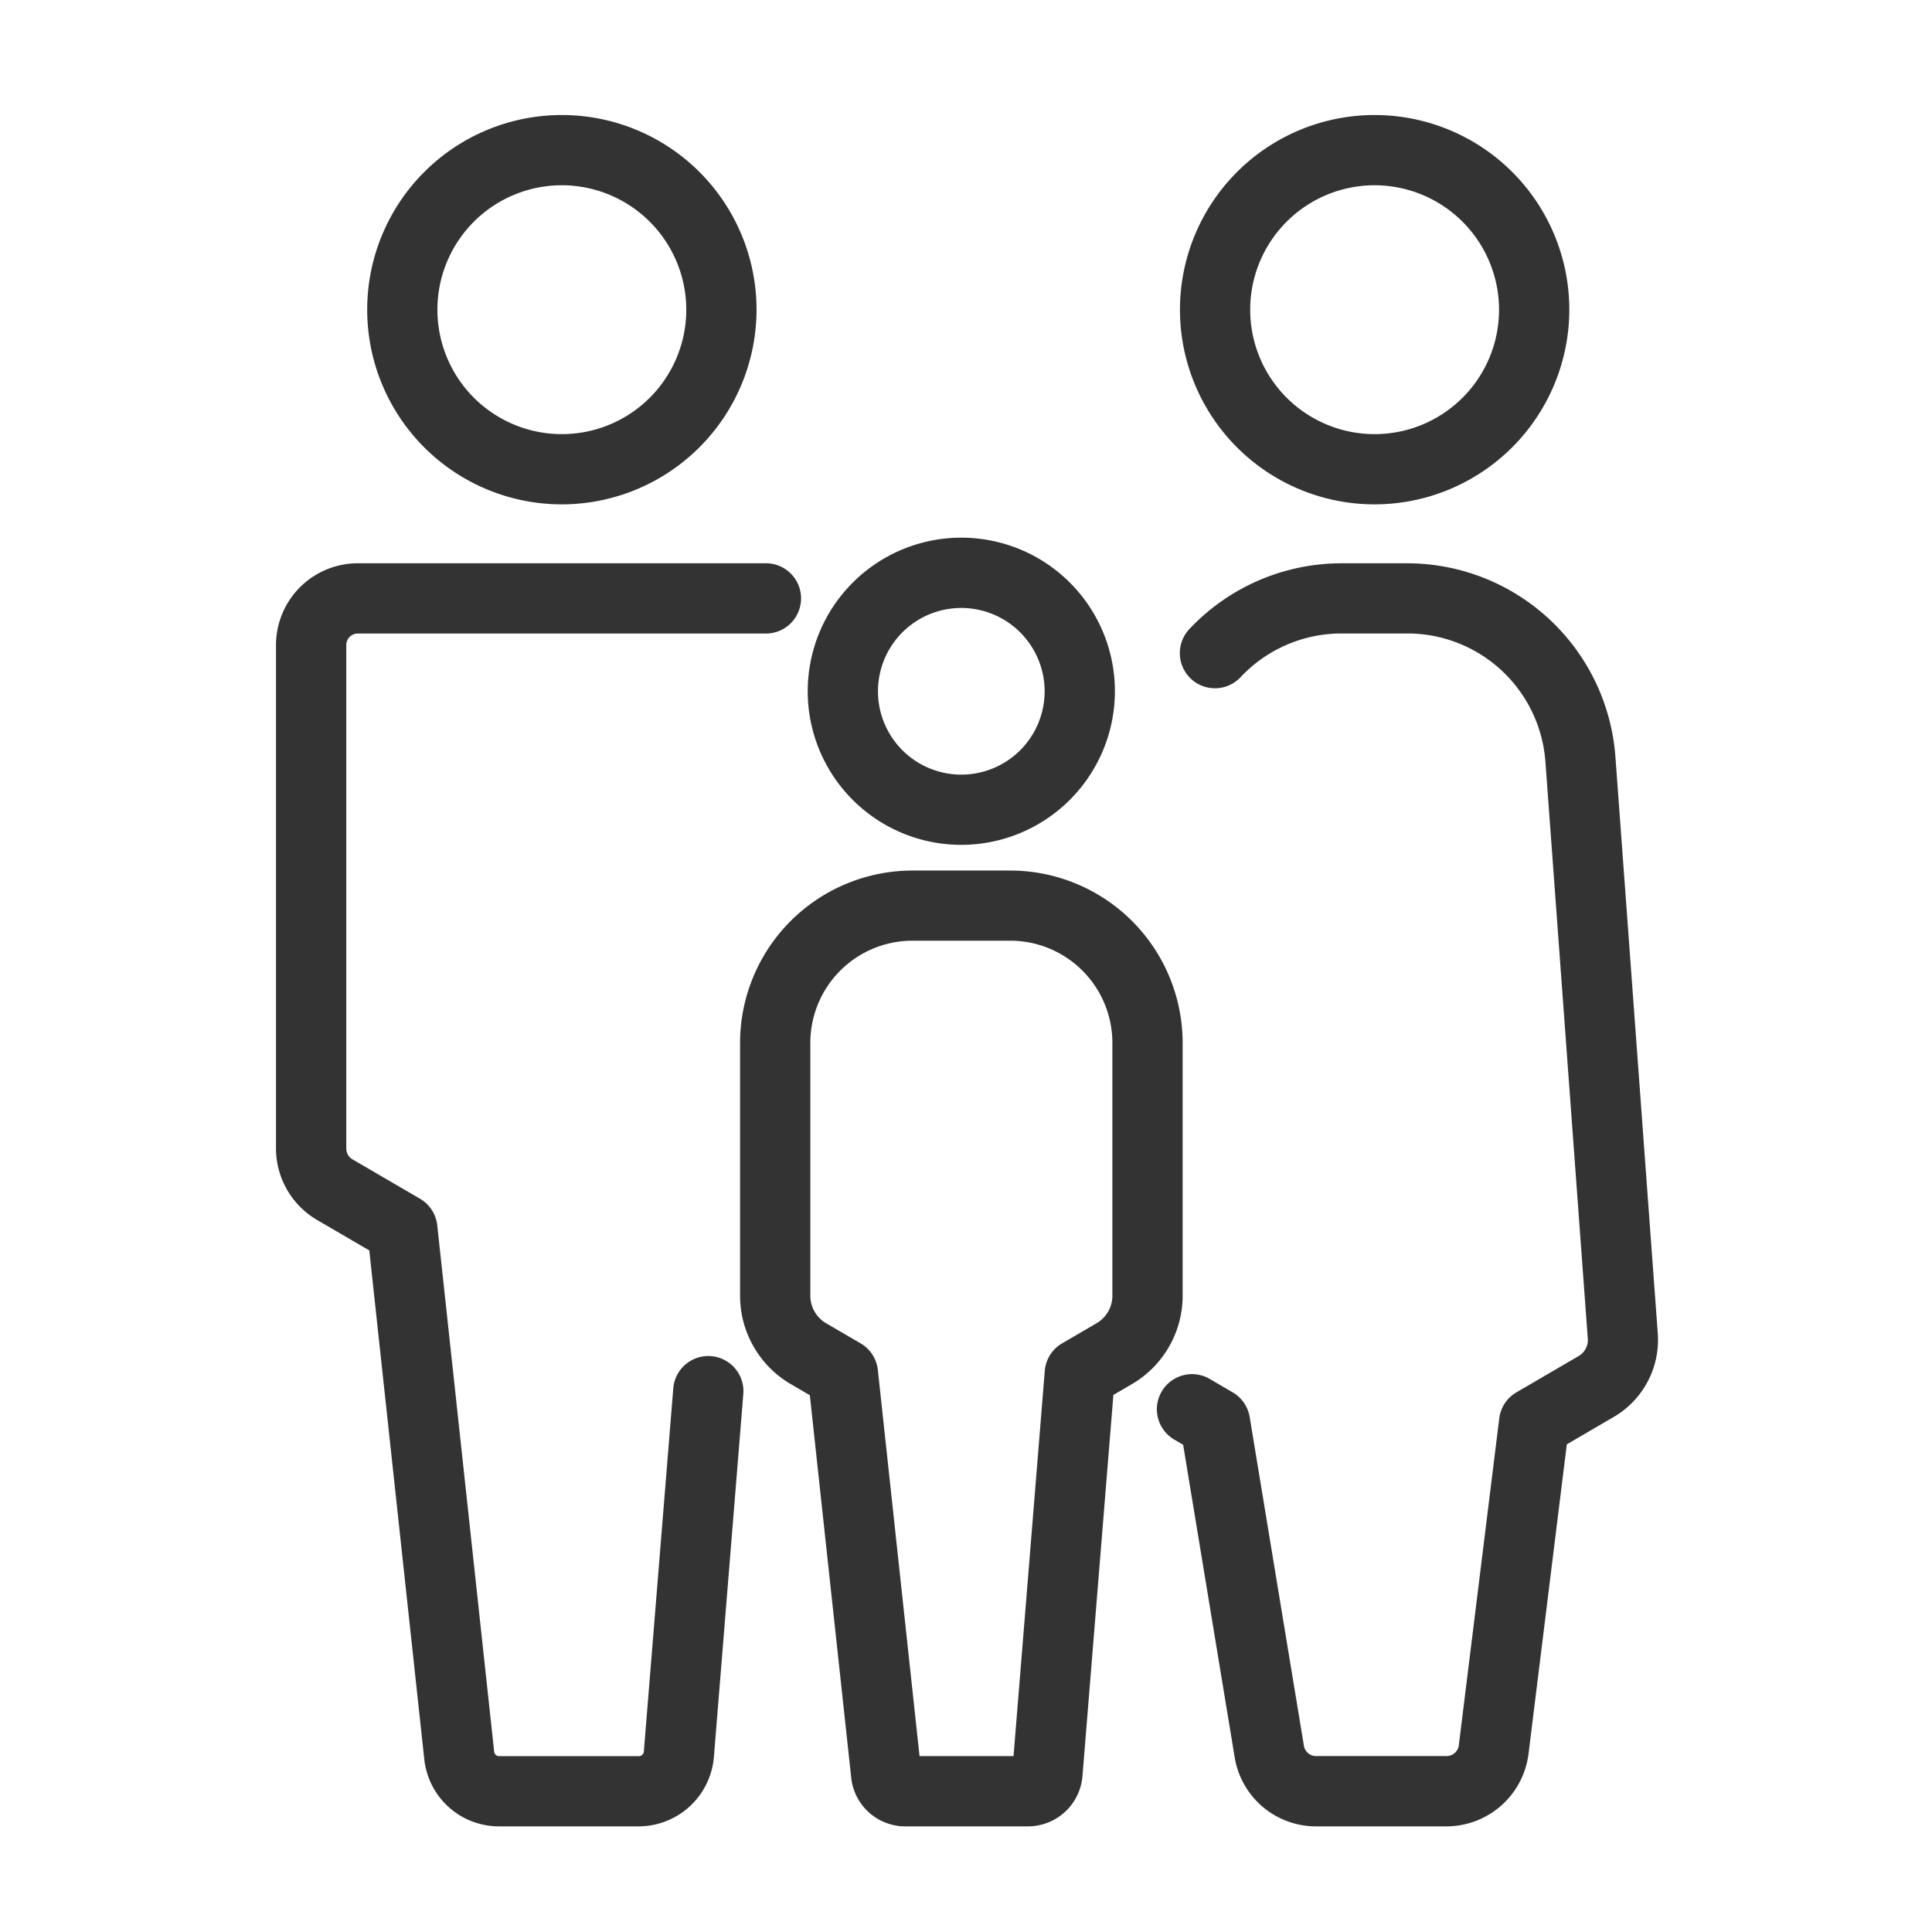
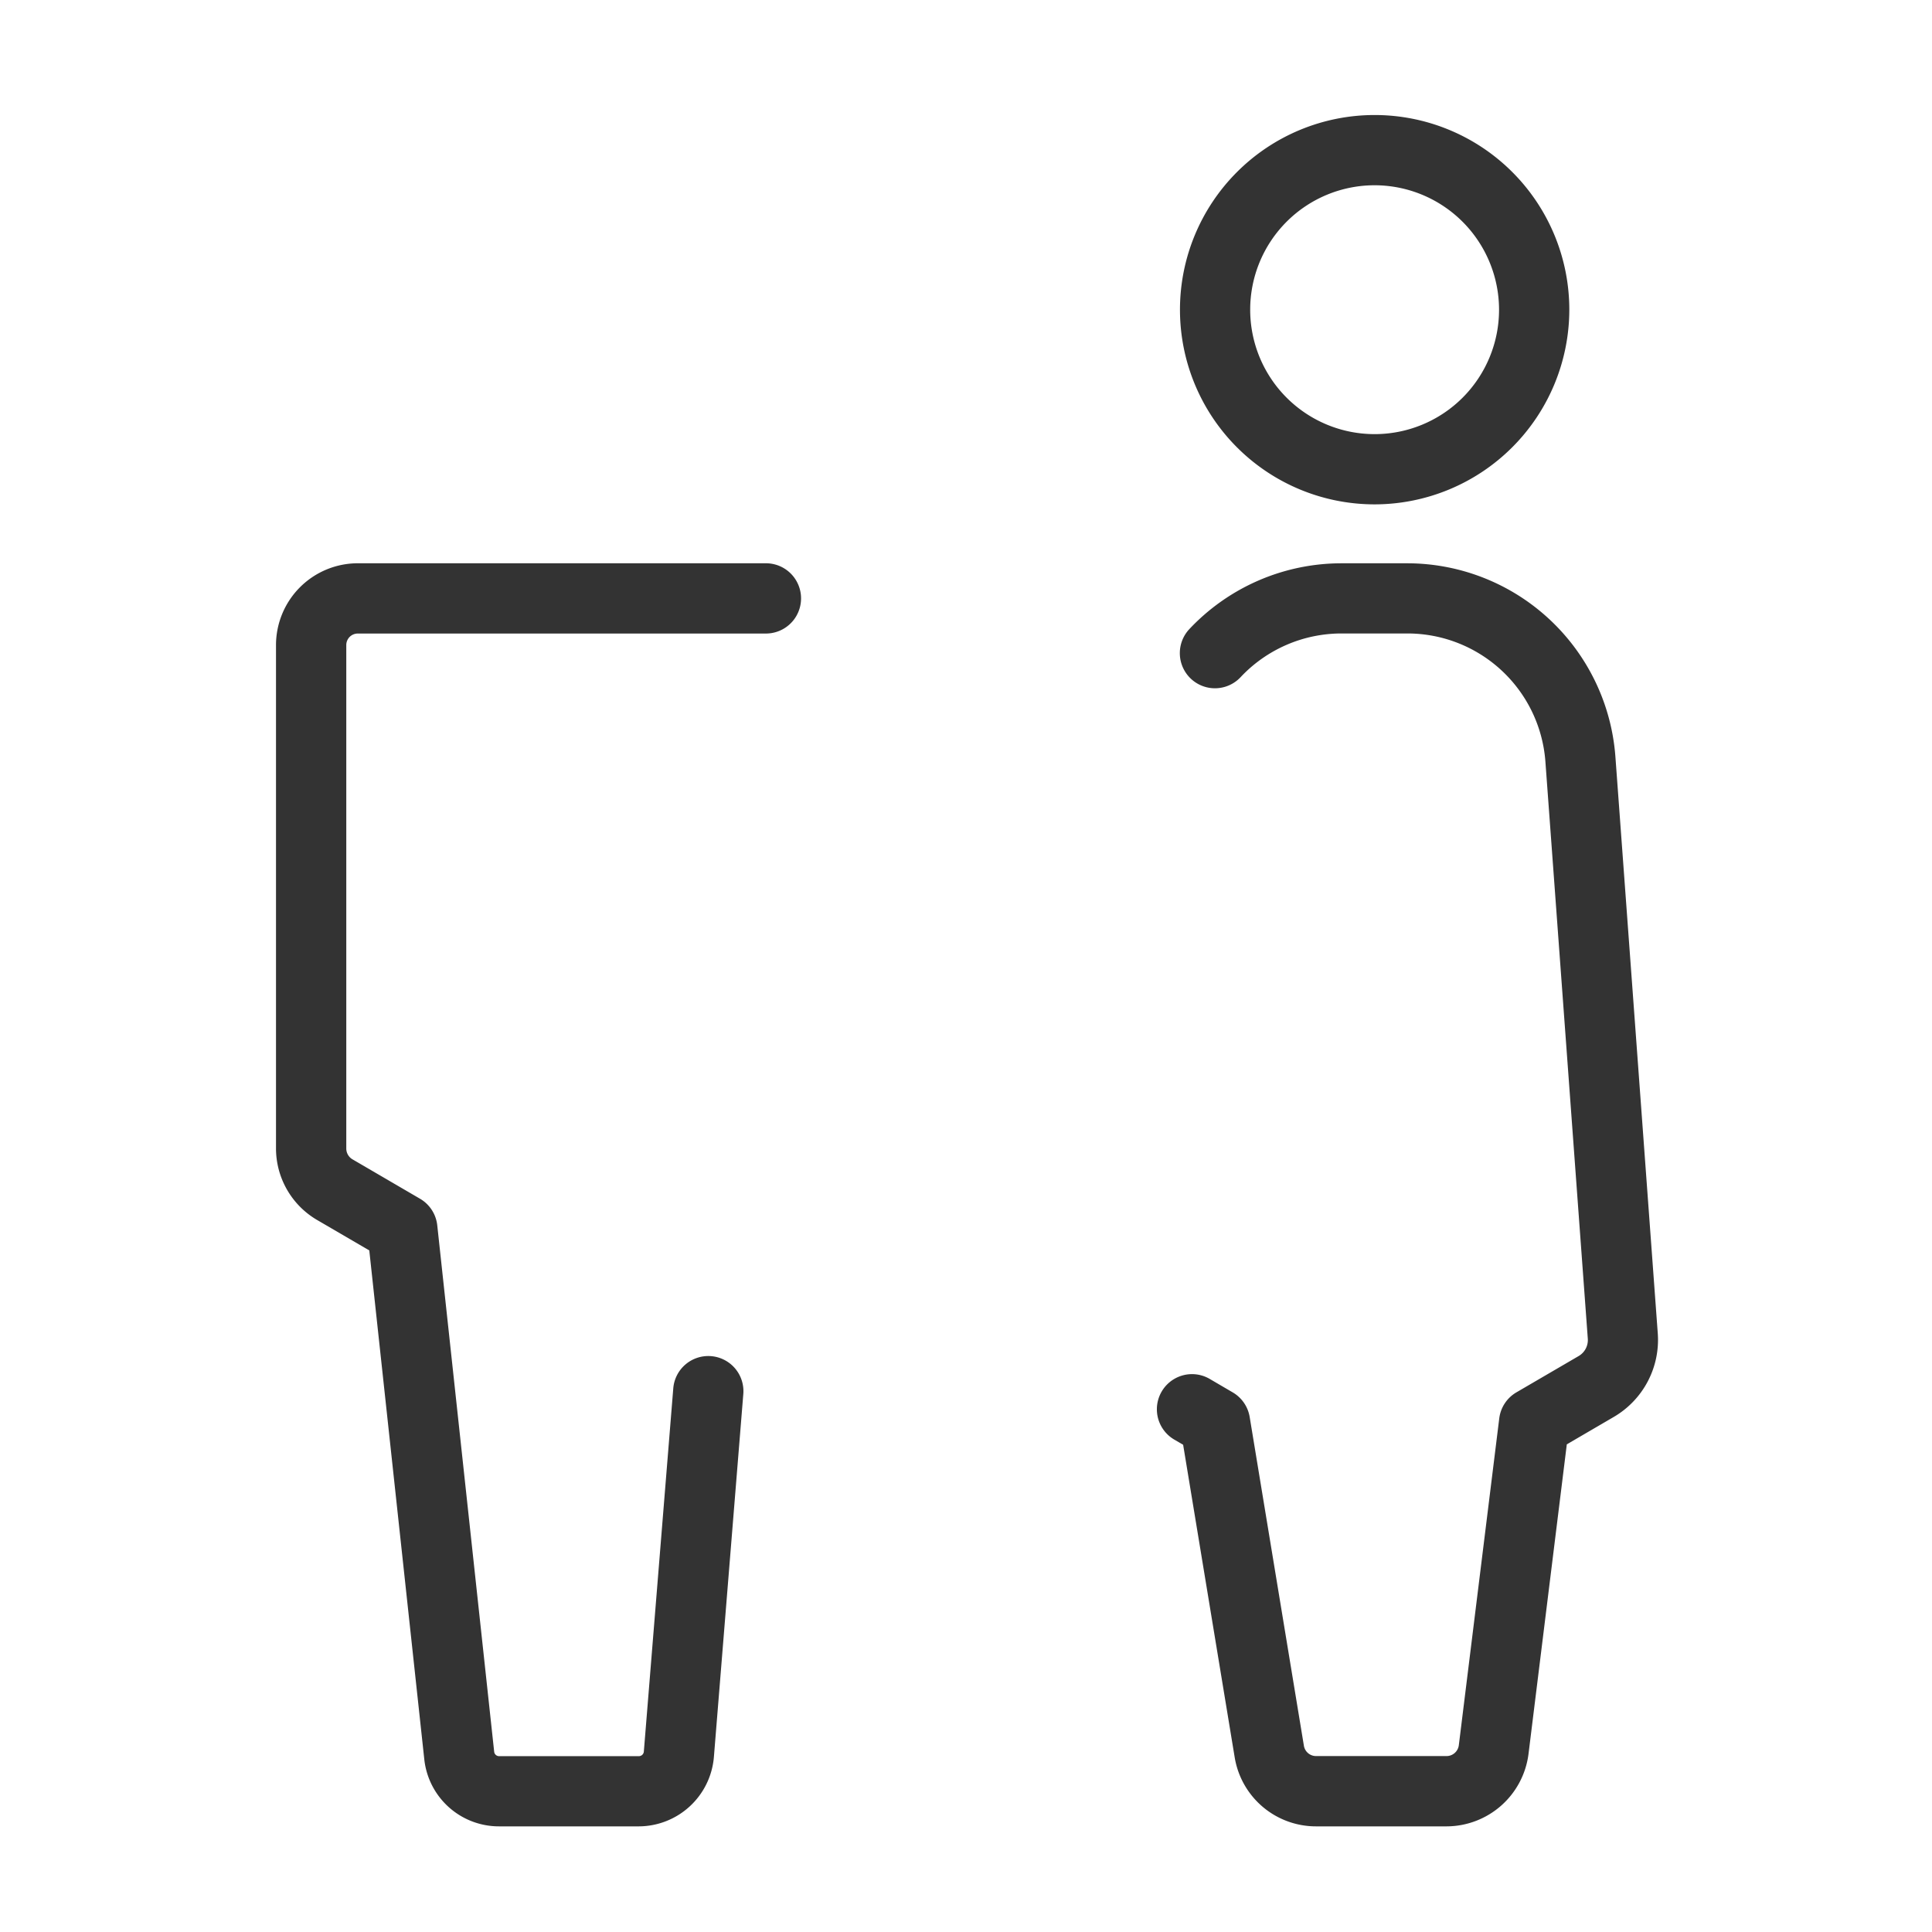
<svg xmlns="http://www.w3.org/2000/svg" width="84" height="84" viewBox="0 0 84 84">
  <g id="グループ_627" data-name="グループ 627" transform="translate(-343 -1456)">
    <g id="グループ_514" data-name="グループ 514" transform="translate(-478.68 966.114)">
-       <path id="パス_1759" data-name="パス 1759" d="M857.473,511.815a8.464,8.464,0,1,1,8.465-8.464A8.474,8.474,0,0,1,857.473,511.815Zm0-13.874a5.41,5.41,0,1,0,5.41,5.41A5.416,5.416,0,0,0,857.473,497.941Z" transform="translate(-11.365)" fill="#333" />
      <path id="パス_1760" data-name="パス 1760" d="M849.456,625.169h-6.078a3.265,3.265,0,0,1-3.251-2.918l-2.391-22.123-2.272-1.325a3.607,3.607,0,0,1-1.784-3.105V573.808a3.56,3.56,0,0,1,3.556-3.556h17.745a1.527,1.527,0,1,1,0,3.055H837.236a.5.5,0,0,0-.5.5V595.7a.543.543,0,0,0,.268.467l2.938,1.714a1.527,1.527,0,0,1,.749,1.155l2.475,22.889a.215.215,0,0,0,.214.192h6.078a.217.217,0,0,0,.215-.2l1.28-15.793a1.527,1.527,0,1,1,3.045.247l-1.28,15.793A3.288,3.288,0,0,1,849.456,625.169Z" transform="translate(0 -55.876)" fill="#333" />
      <path id="パス_1763" data-name="パス 1763" d="M994.128,511.815a8.464,8.464,0,1,1,8.464-8.464A8.474,8.474,0,0,1,994.128,511.815Zm0-13.874a5.41,5.41,0,1,0,5.409,5.41A5.416,5.416,0,0,0,994.128,497.941Z" transform="translate(-112.681)" fill="#333" />
      <path id="パス_1764" data-name="パス 1764" d="M994.379,625.169h-5.671a3.581,3.581,0,0,1-3.545-3.008l-2.24-13.583-.384-.224a1.527,1.527,0,0,1,1.539-2.639l1,.585a1.529,1.529,0,0,1,.738,1.071l2.357,14.292a.536.536,0,0,0,.531.45h5.671a.539.539,0,0,0,.534-.472l1.758-14.21a1.527,1.527,0,0,1,.746-1.132l2.709-1.58a.806.806,0,0,0,.395-.75l-1.845-25.111a6.016,6.016,0,0,0-5.977-5.554h-2.9a6.017,6.017,0,0,0-4.374,1.9,1.527,1.527,0,1,1-2.229-2.089,9.083,9.083,0,0,1,6.6-2.862h2.9a9.083,9.083,0,0,1,9.023,8.384l1.845,25.111a3.879,3.879,0,0,1-1.9,3.612l-2.056,1.2-1.665,13.459A3.6,3.6,0,0,1,994.379,625.169Z" transform="translate(-109.802 -55.876)" fill="#333" />
-       <path id="パス_1767" data-name="パス 1767" d="M929.759,579.31a6.678,6.678,0,1,1,6.678-6.678A6.685,6.685,0,0,1,929.759,579.31Zm0-10.3a3.623,3.623,0,1,0,3.623,3.623A3.627,3.627,0,0,0,929.759,569.01Z" transform="translate(-66.283 -52.691)" fill="#333" />
-       <path id="パス_1768" data-name="パス 1768" d="M924.227,663.468h-5.34a2.363,2.363,0,0,1-2.352-2.112l-1.8-16.633-.833-.486a4.453,4.453,0,0,1-2.2-3.833v-11a7.5,7.5,0,0,1,7.493-7.493h4.256a7.5,7.5,0,0,1,7.493,7.493v11a4.453,4.453,0,0,1-2.2,3.833l-.811.473-1.345,16.583A2.379,2.379,0,0,1,924.227,663.468Zm-4.722-3.055h4.087l1.358-16.745a1.527,1.527,0,0,1,.753-1.2l1.5-.875a1.387,1.387,0,0,0,.686-1.194v-11a4.443,4.443,0,0,0-4.438-4.438h-4.256a4.443,4.443,0,0,0-4.438,4.438v11a1.387,1.387,0,0,0,.686,1.194l1.5.875a1.529,1.529,0,0,1,.749,1.155Z" transform="translate(-57.845 -94.175)" fill="#333" />
    </g>
-     <rect id="長方形_890" data-name="長方形 890" width="84" height="84" transform="translate(343 1456)" fill="none" />
  </g>
</svg>